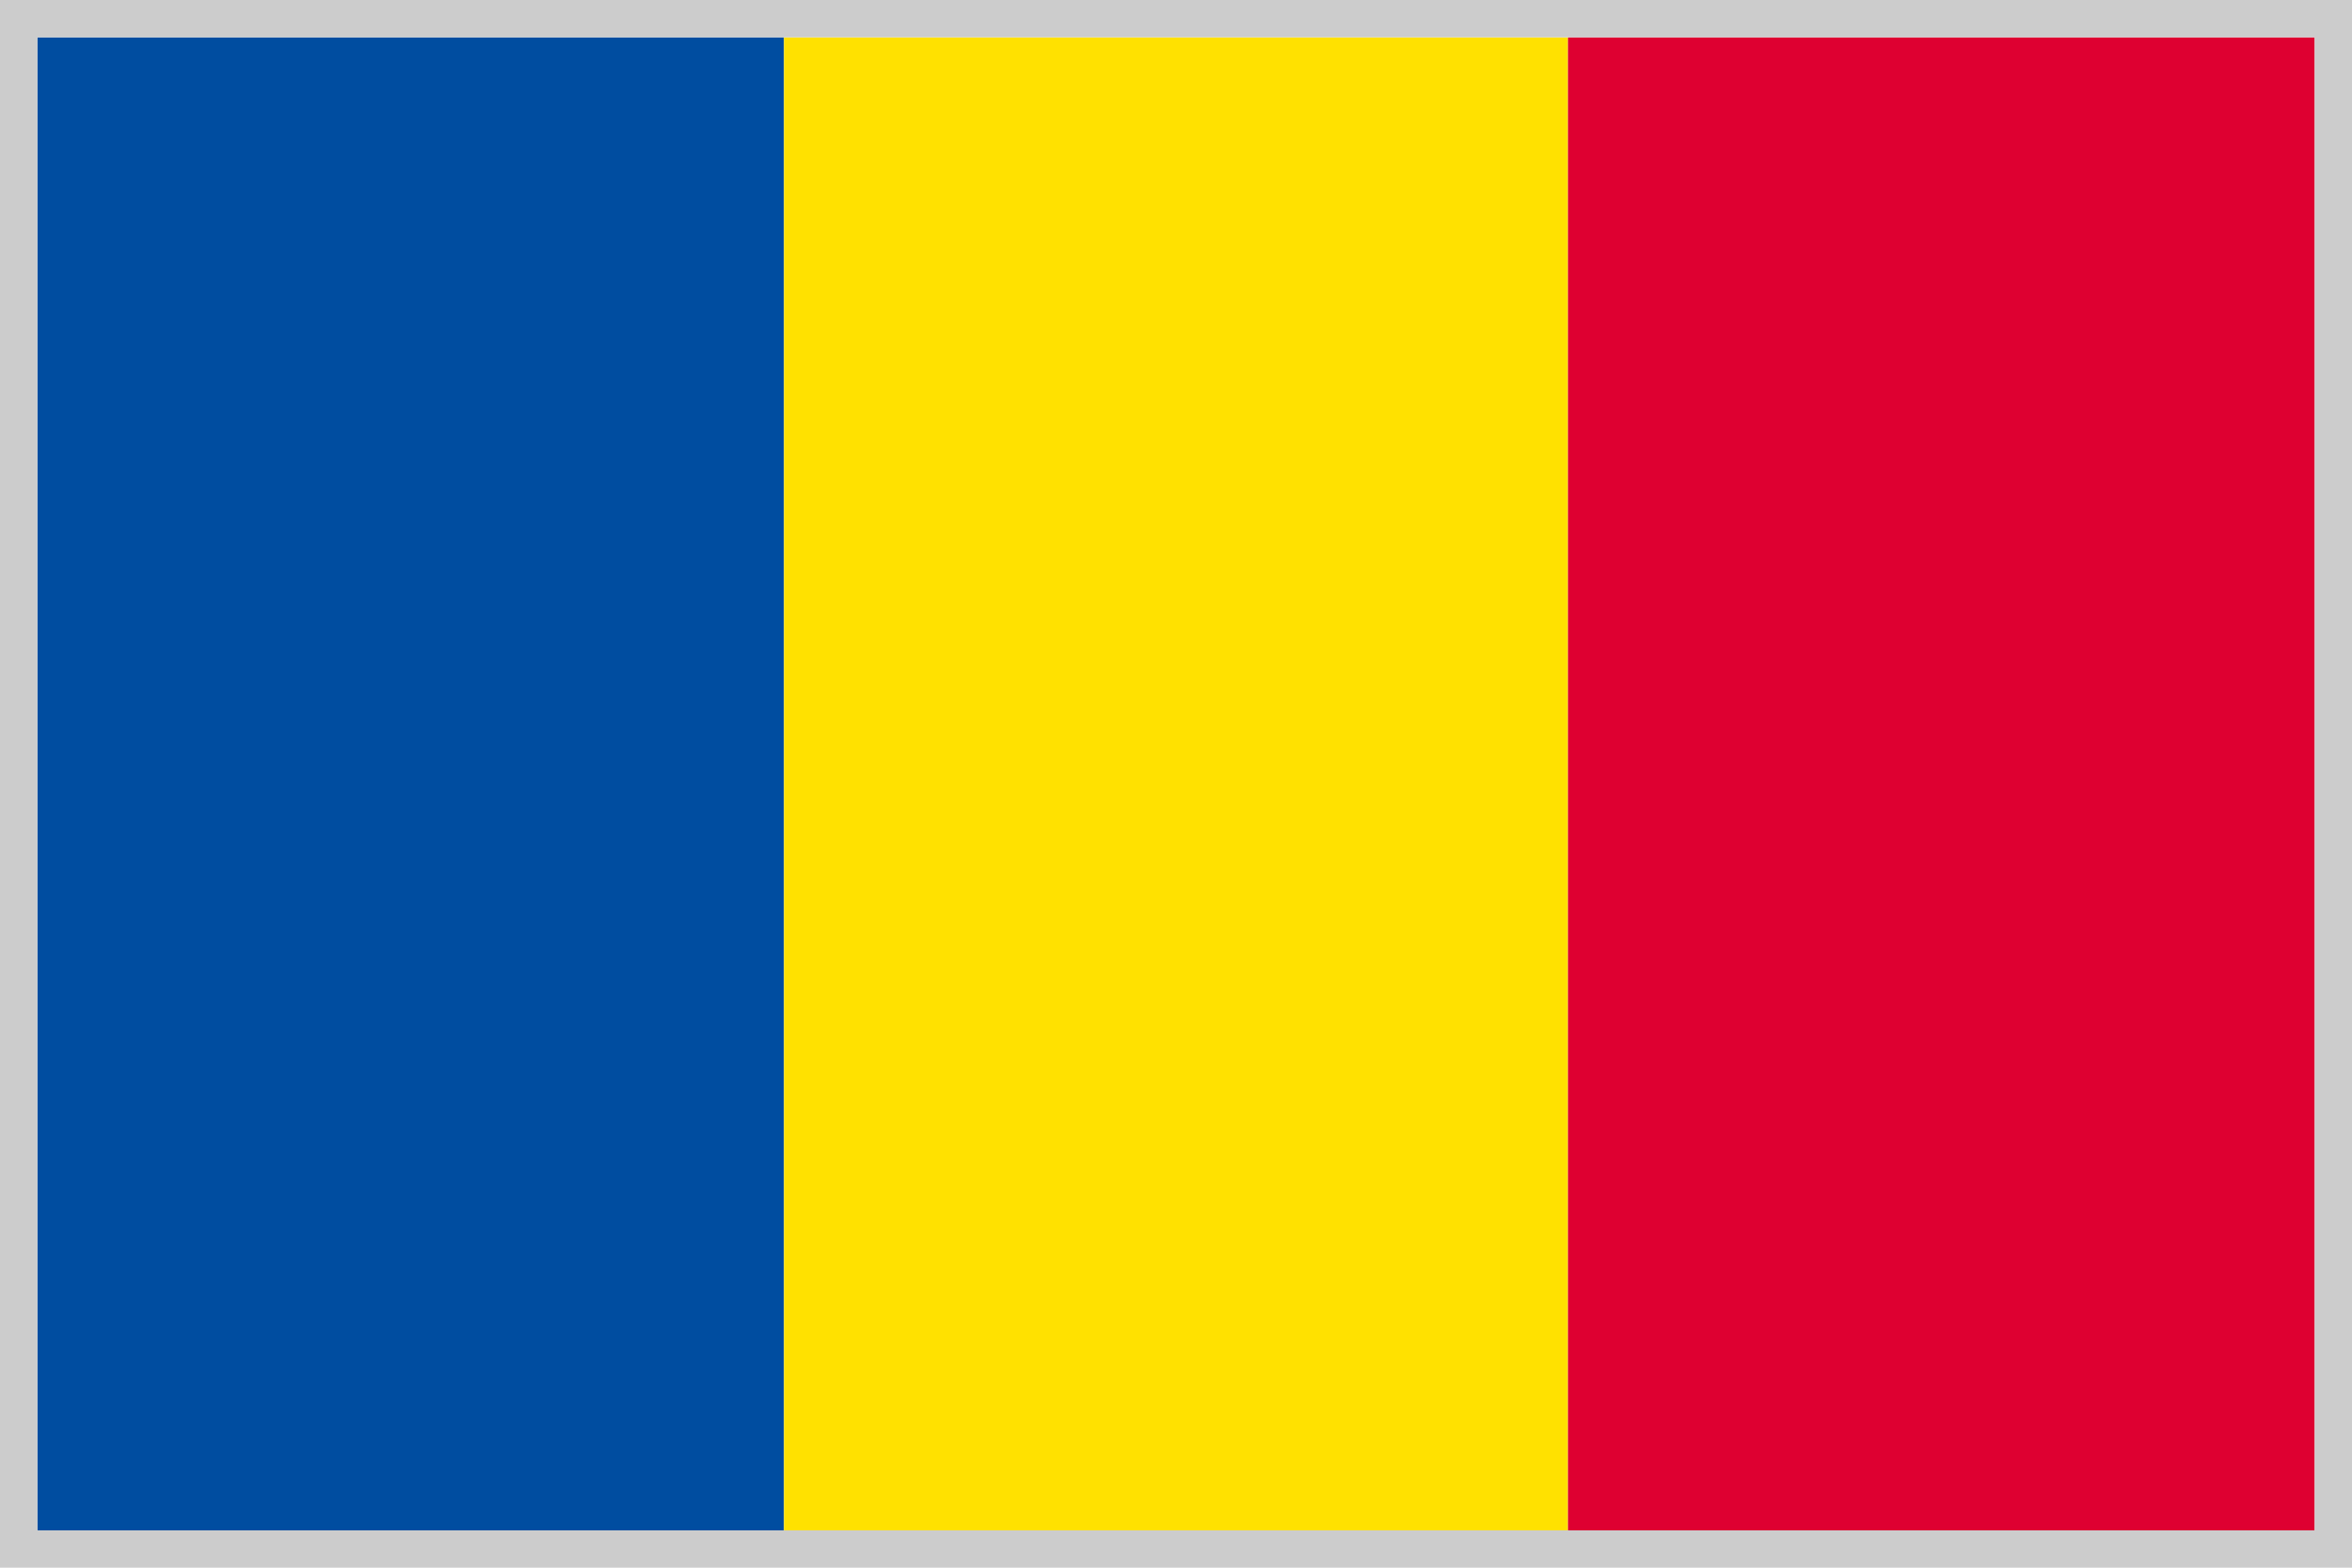
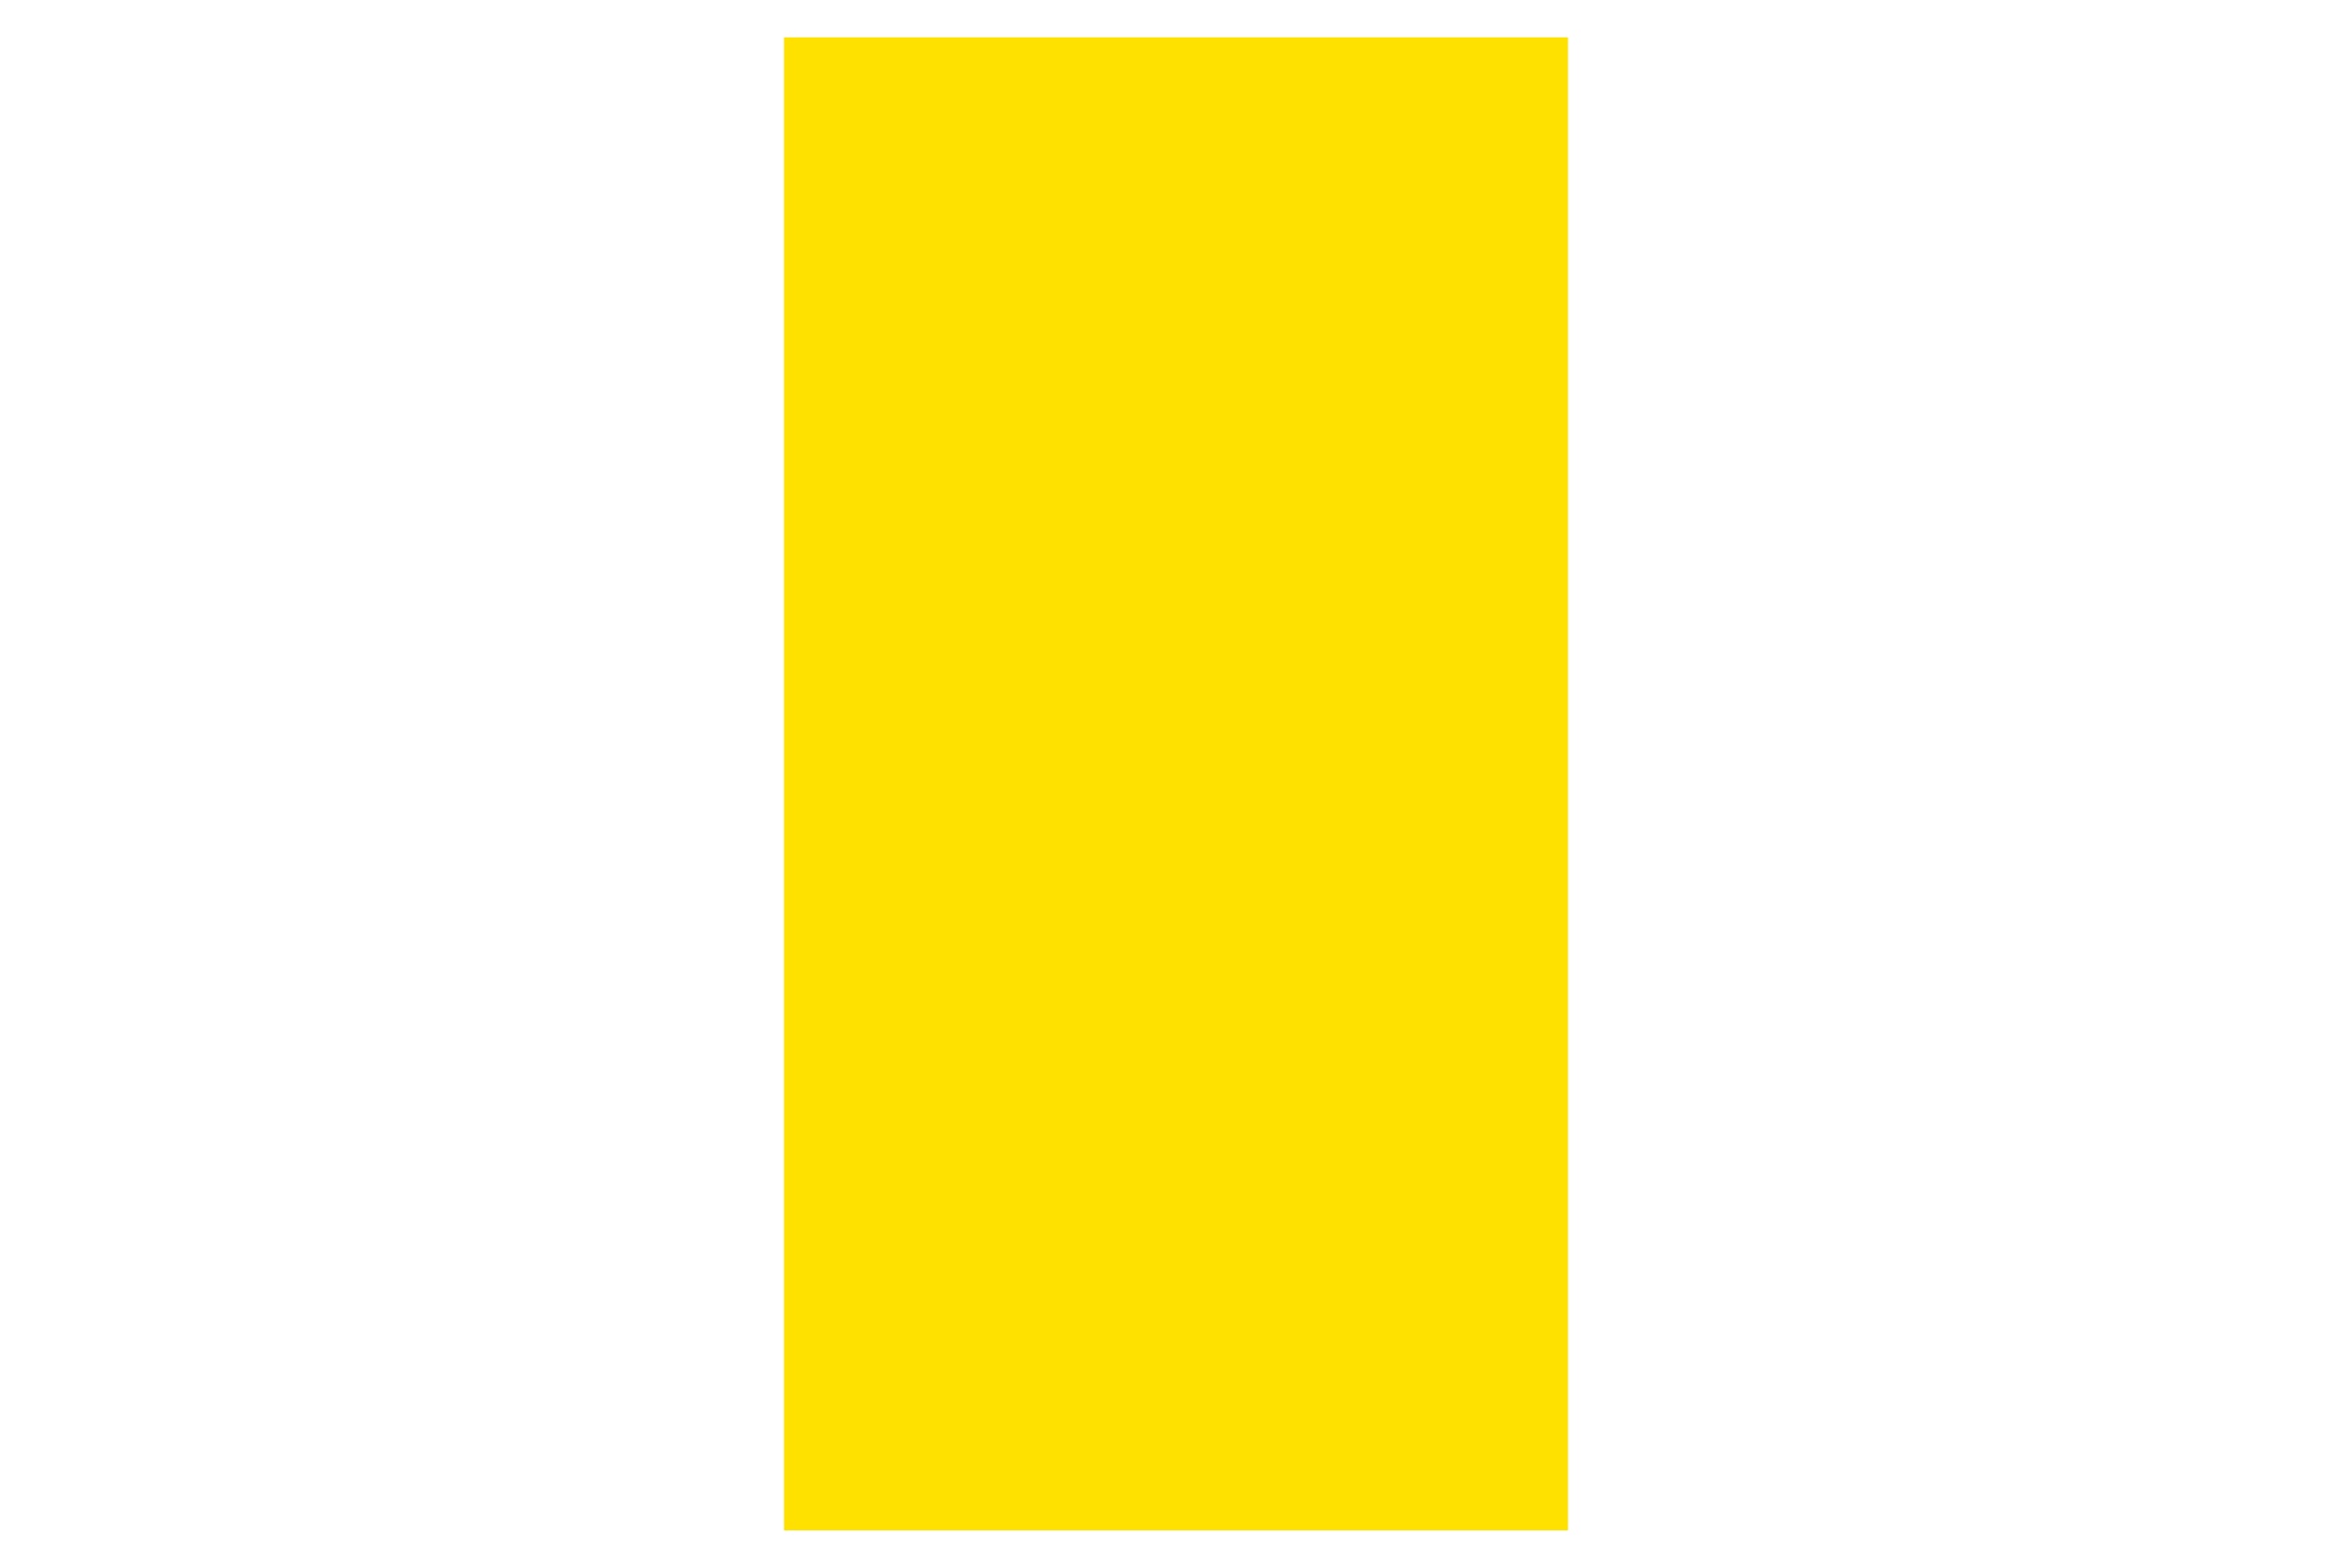
<svg xmlns="http://www.w3.org/2000/svg" viewBox="0 0 63 42">
  <defs>
    <style>.cls-1{fill:#004da0;}.cls-2{fill:#ffe100;}.cls-3{fill:#de0031;}.cls-4{fill:#ccc;}</style>
  </defs>
  <g id="レイヤー_2" data-name="レイヤー 2">
    <g id="レイヤー_3" data-name="レイヤー 3">
-       <rect class="cls-1" x="1" y="1" width="20" height="40" />
      <rect class="cls-2" x="21" y="1" width="21" height="40" />
-       <rect class="cls-3" x="42" y="1" width="20" height="40" />
-       <path class="cls-4" d="M62,1V41H1V1H62m1-1H0V42H63V0Z" />
    </g>
  </g>
</svg>